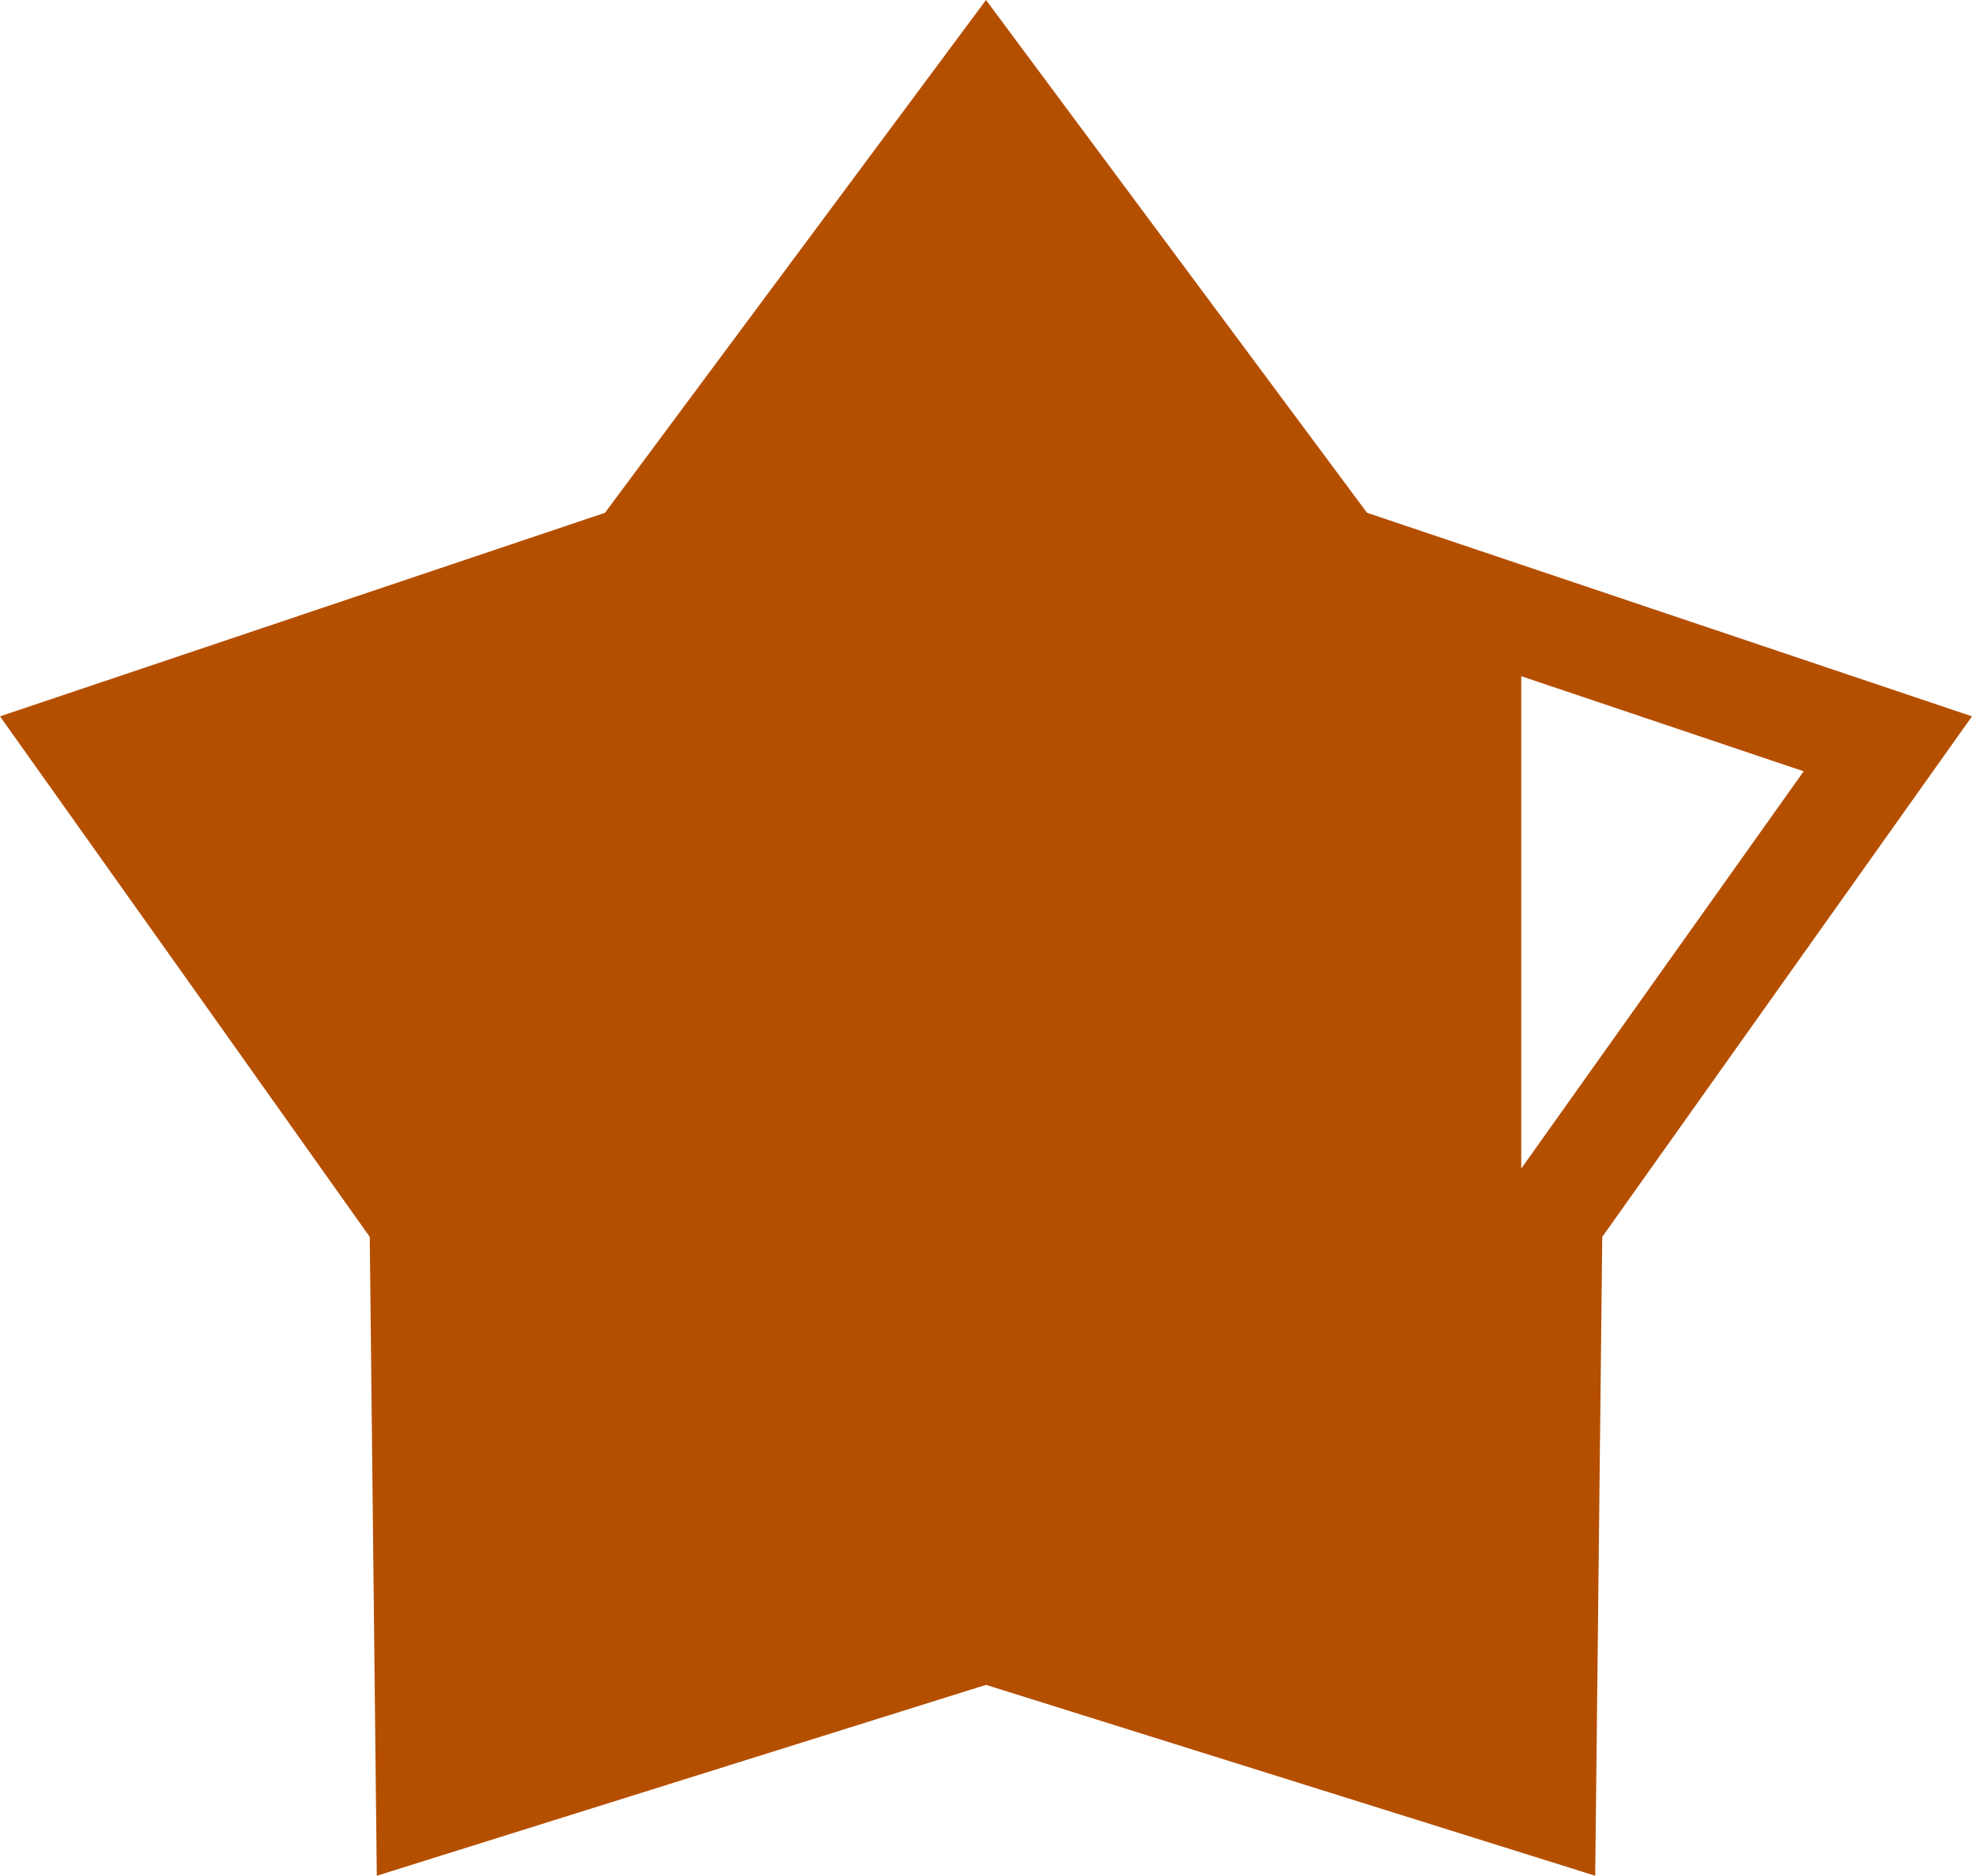
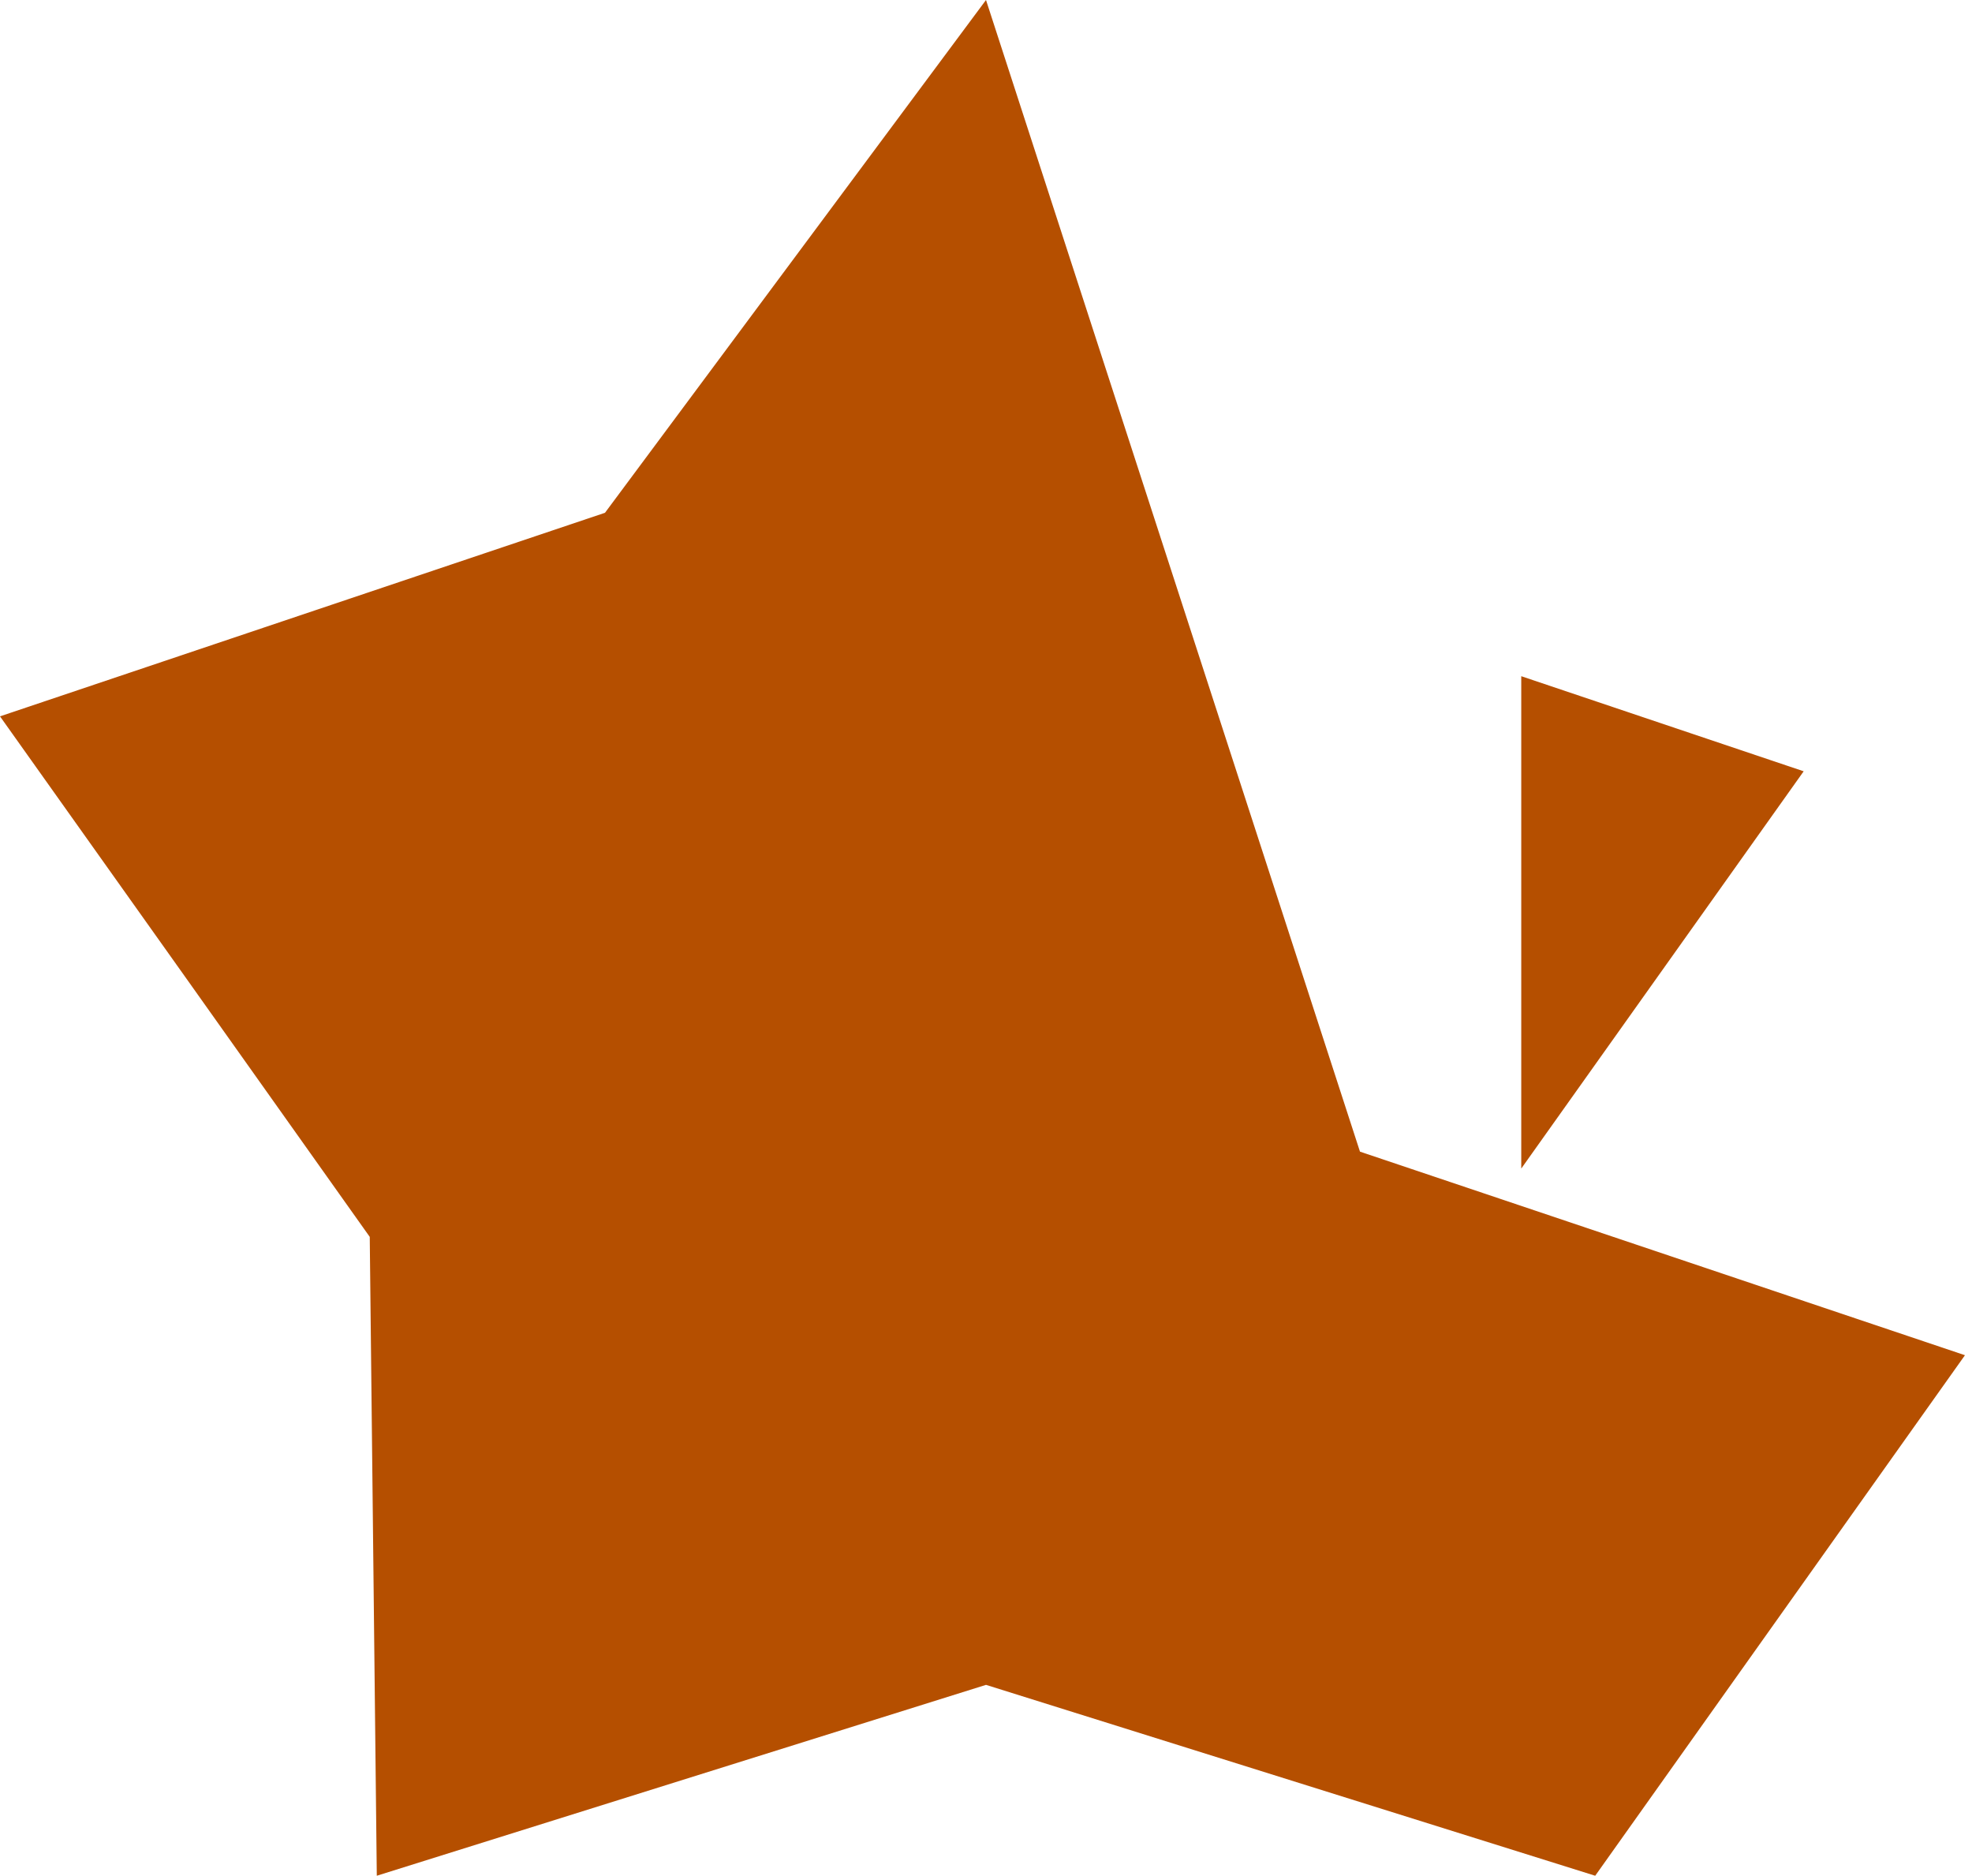
<svg xmlns="http://www.w3.org/2000/svg" version="1.1" id="Layer_1" x="0px" y="0px" viewBox="0 0 280 266.3" style="enable-background:new 0 0 280 266.3;" xml:space="preserve">
  <style type="text/css">
	.st0{fill:#B54F00;}
</style>
-   <path class="st0" d="M216,96l40.1,13.5L216,165.9V96z M140,0L85.9,72.8L0,101.7l0,0l26.8,37.7l25.7,36.2l1,90.7l86.5-27.1l0,0  l86.5,27.1l1-90.7l52.5-73.9l-85.9-28.9L140,0z" />
+   <path class="st0" d="M216,96l40.1,13.5L216,165.9V96z M140,0L85.9,72.8L0,101.7l0,0l26.8,37.7l25.7,36.2l1,90.7l86.5-27.1l0,0  l86.5,27.1l52.5-73.9l-85.9-28.9L140,0z" />
</svg>